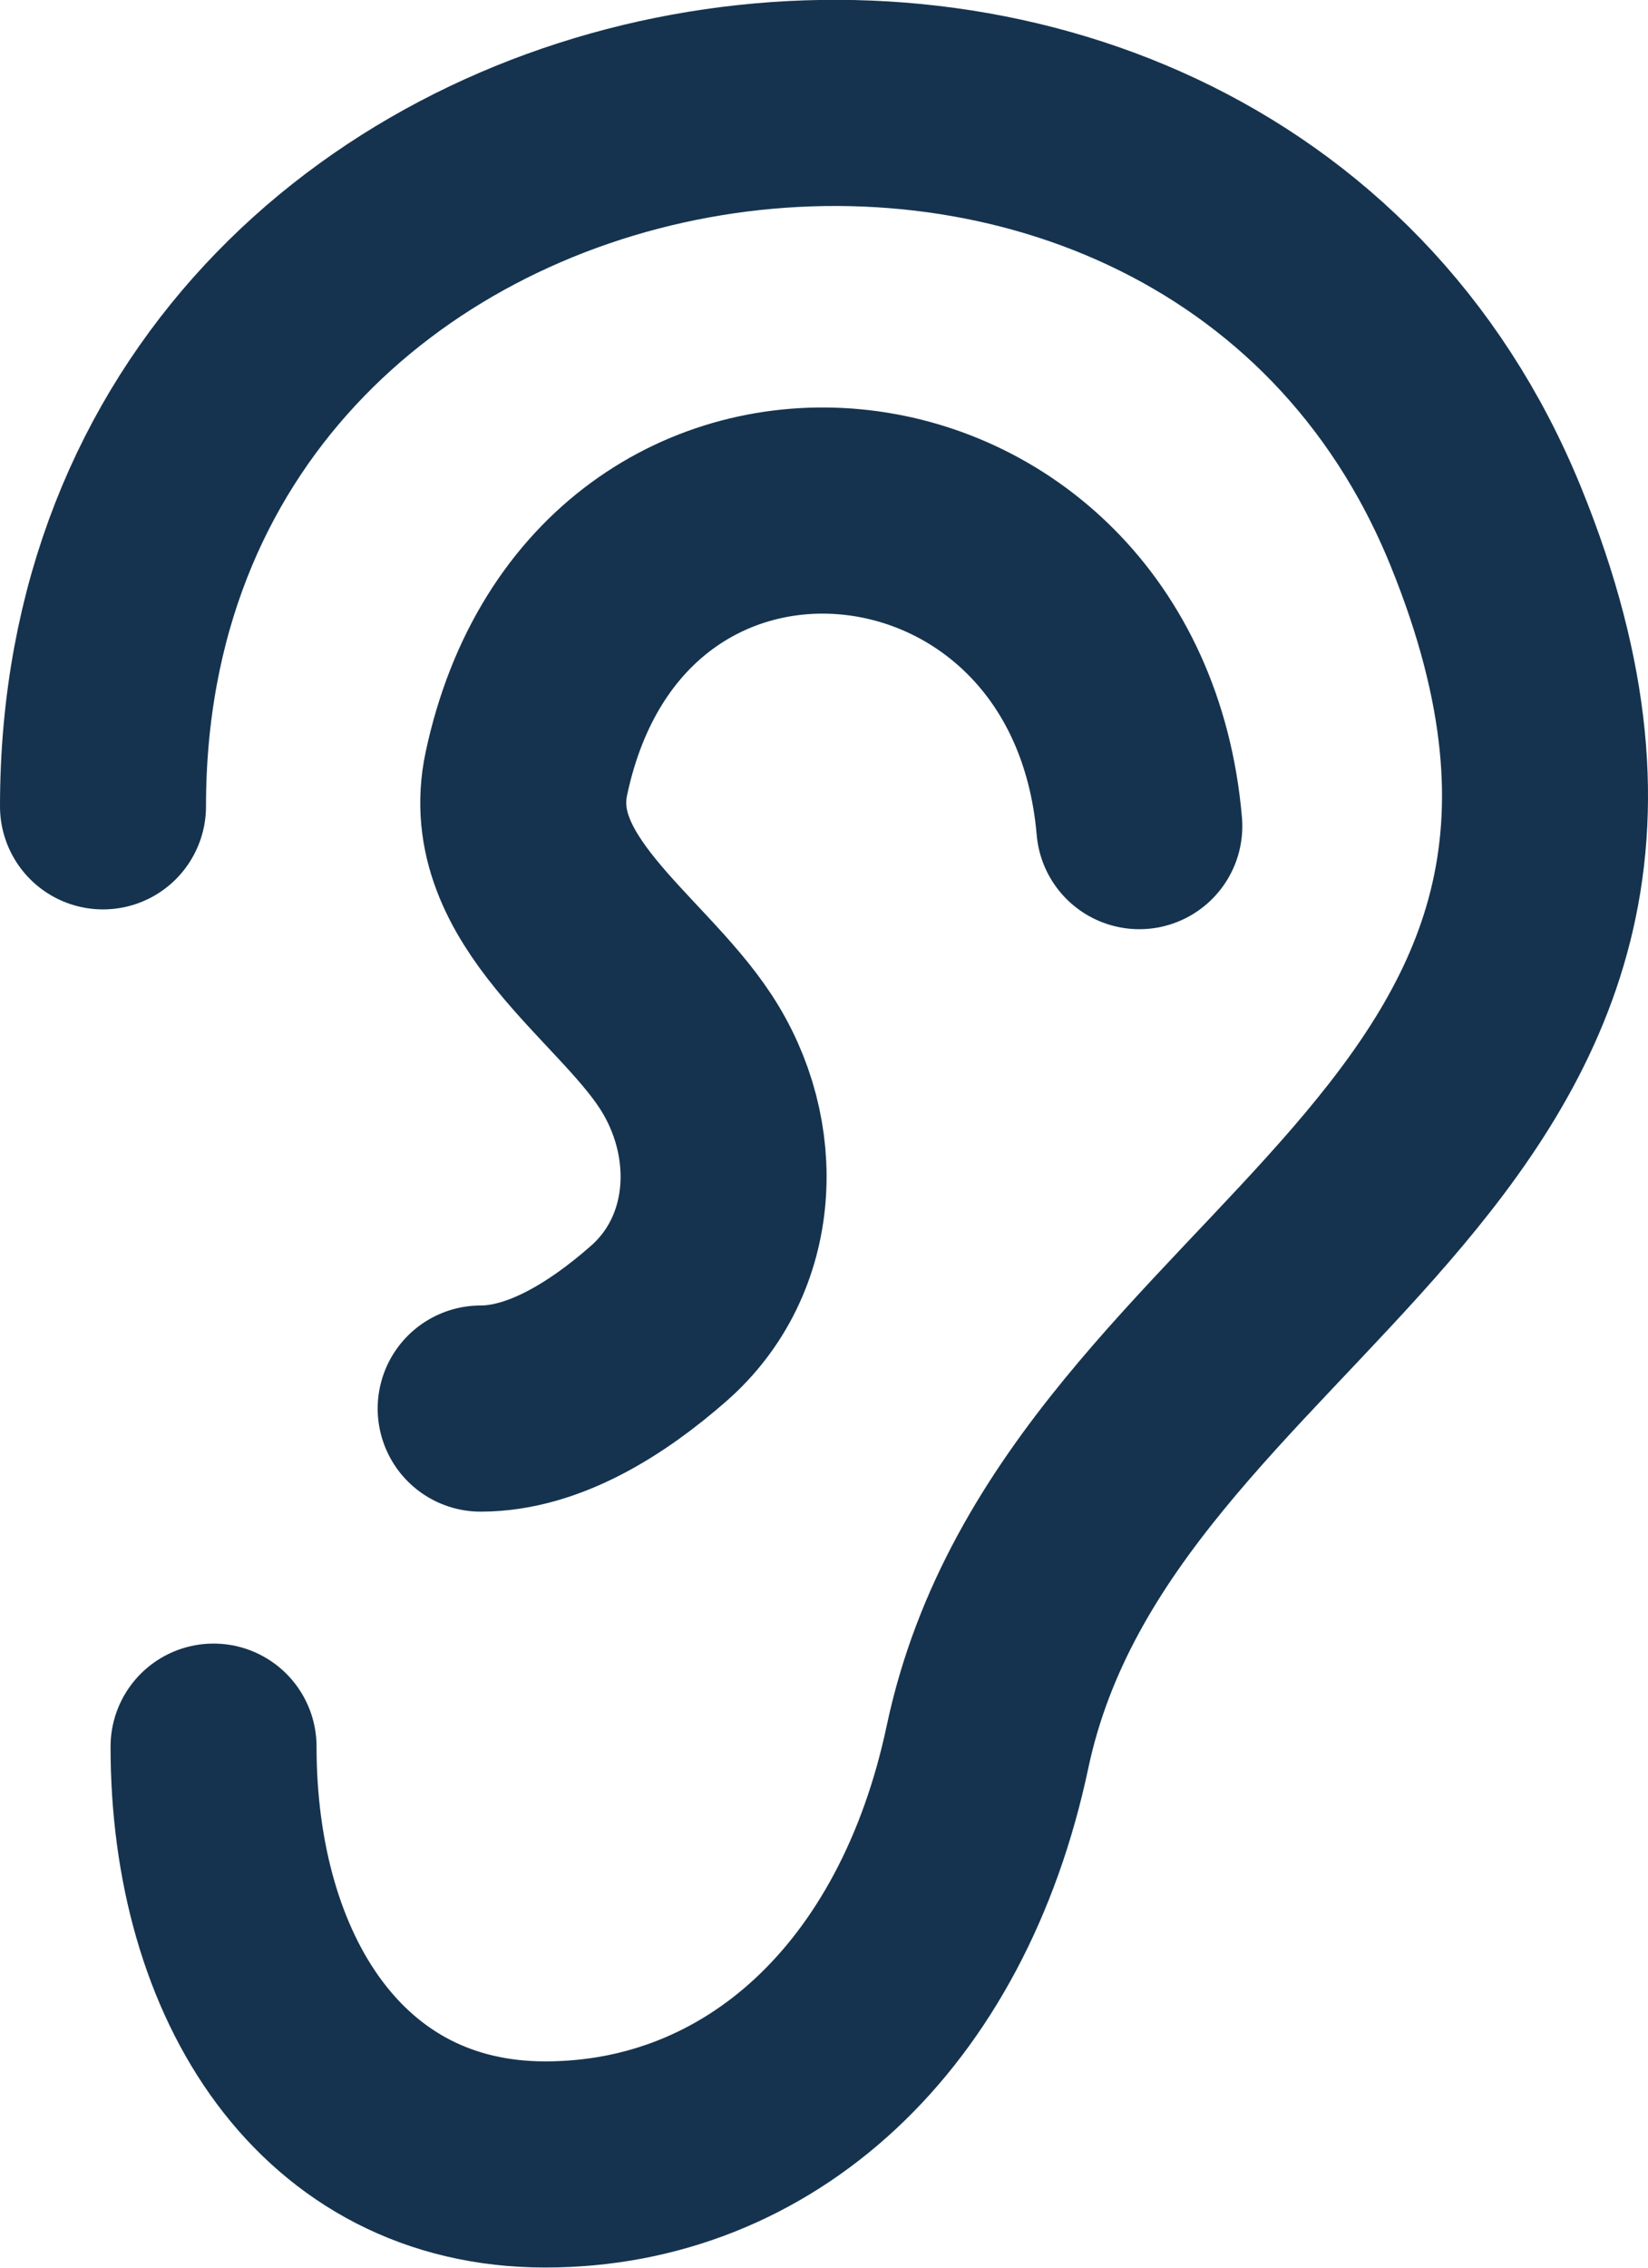
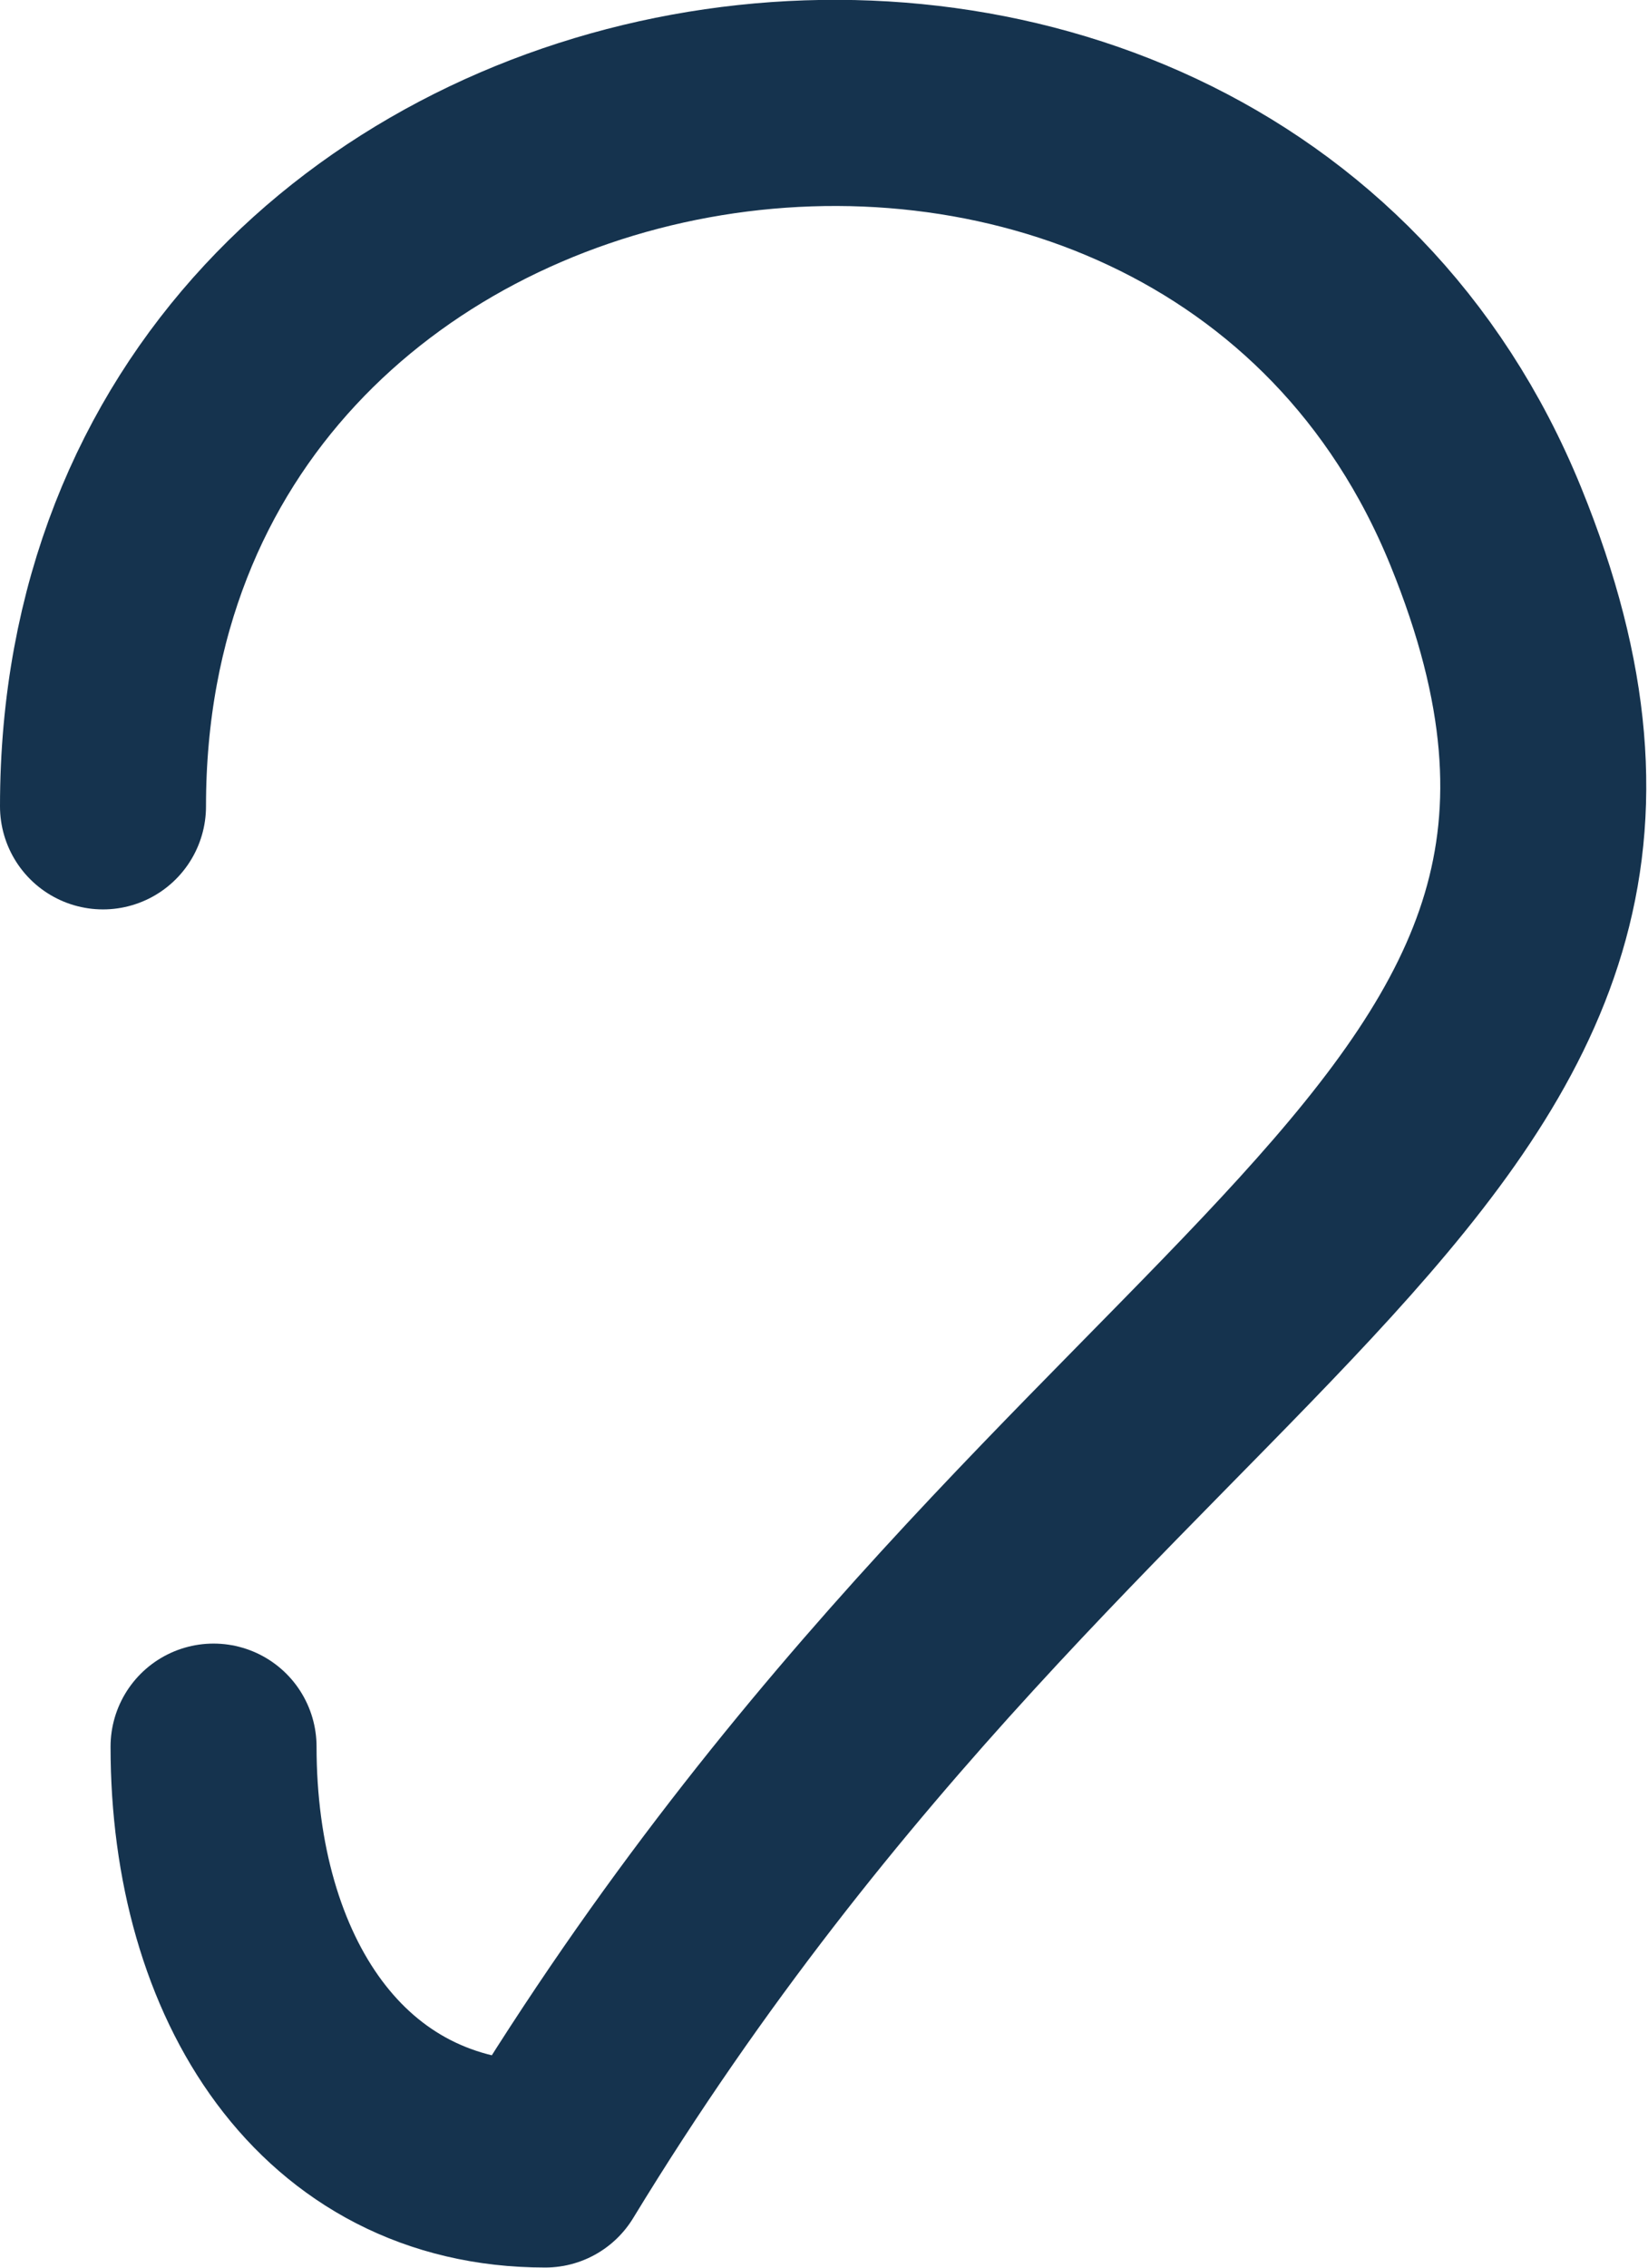
<svg xmlns="http://www.w3.org/2000/svg" width="24" height="33" viewBox="0 0 24 33" fill="none">
-   <path d="M3.11 25.418C3.11 28.778 4.83 31.498 7.94 31.498C11.05 31.498 13.578 29.218 14.382 25.418C15.848 18.516 25.374 16.832 21.638 7.662C17.598 -2.258 1.5 0.296 1.5 11.734" stroke="#15334E" stroke-width="3" stroke-linecap="round" stroke-linejoin="round" />
-   <path d="M7 20.498C7.92 20.498 8.842 19.918 9.59 19.262C10.734 18.262 10.816 16.56 9.978 15.292C9.164 14.054 7.306 12.946 7.666 11.256C8.856 5.67 16.11 6.436 16.592 12.022" stroke="#15334E" stroke-width="3" stroke-linecap="round" stroke-linejoin="round" />
+   <path d="M3.11 25.418C3.11 28.778 4.83 31.498 7.94 31.498C15.848 18.516 25.374 16.832 21.638 7.662C17.598 -2.258 1.5 0.296 1.5 11.734" stroke="#15334E" stroke-width="3" stroke-linecap="round" stroke-linejoin="round" />
</svg>